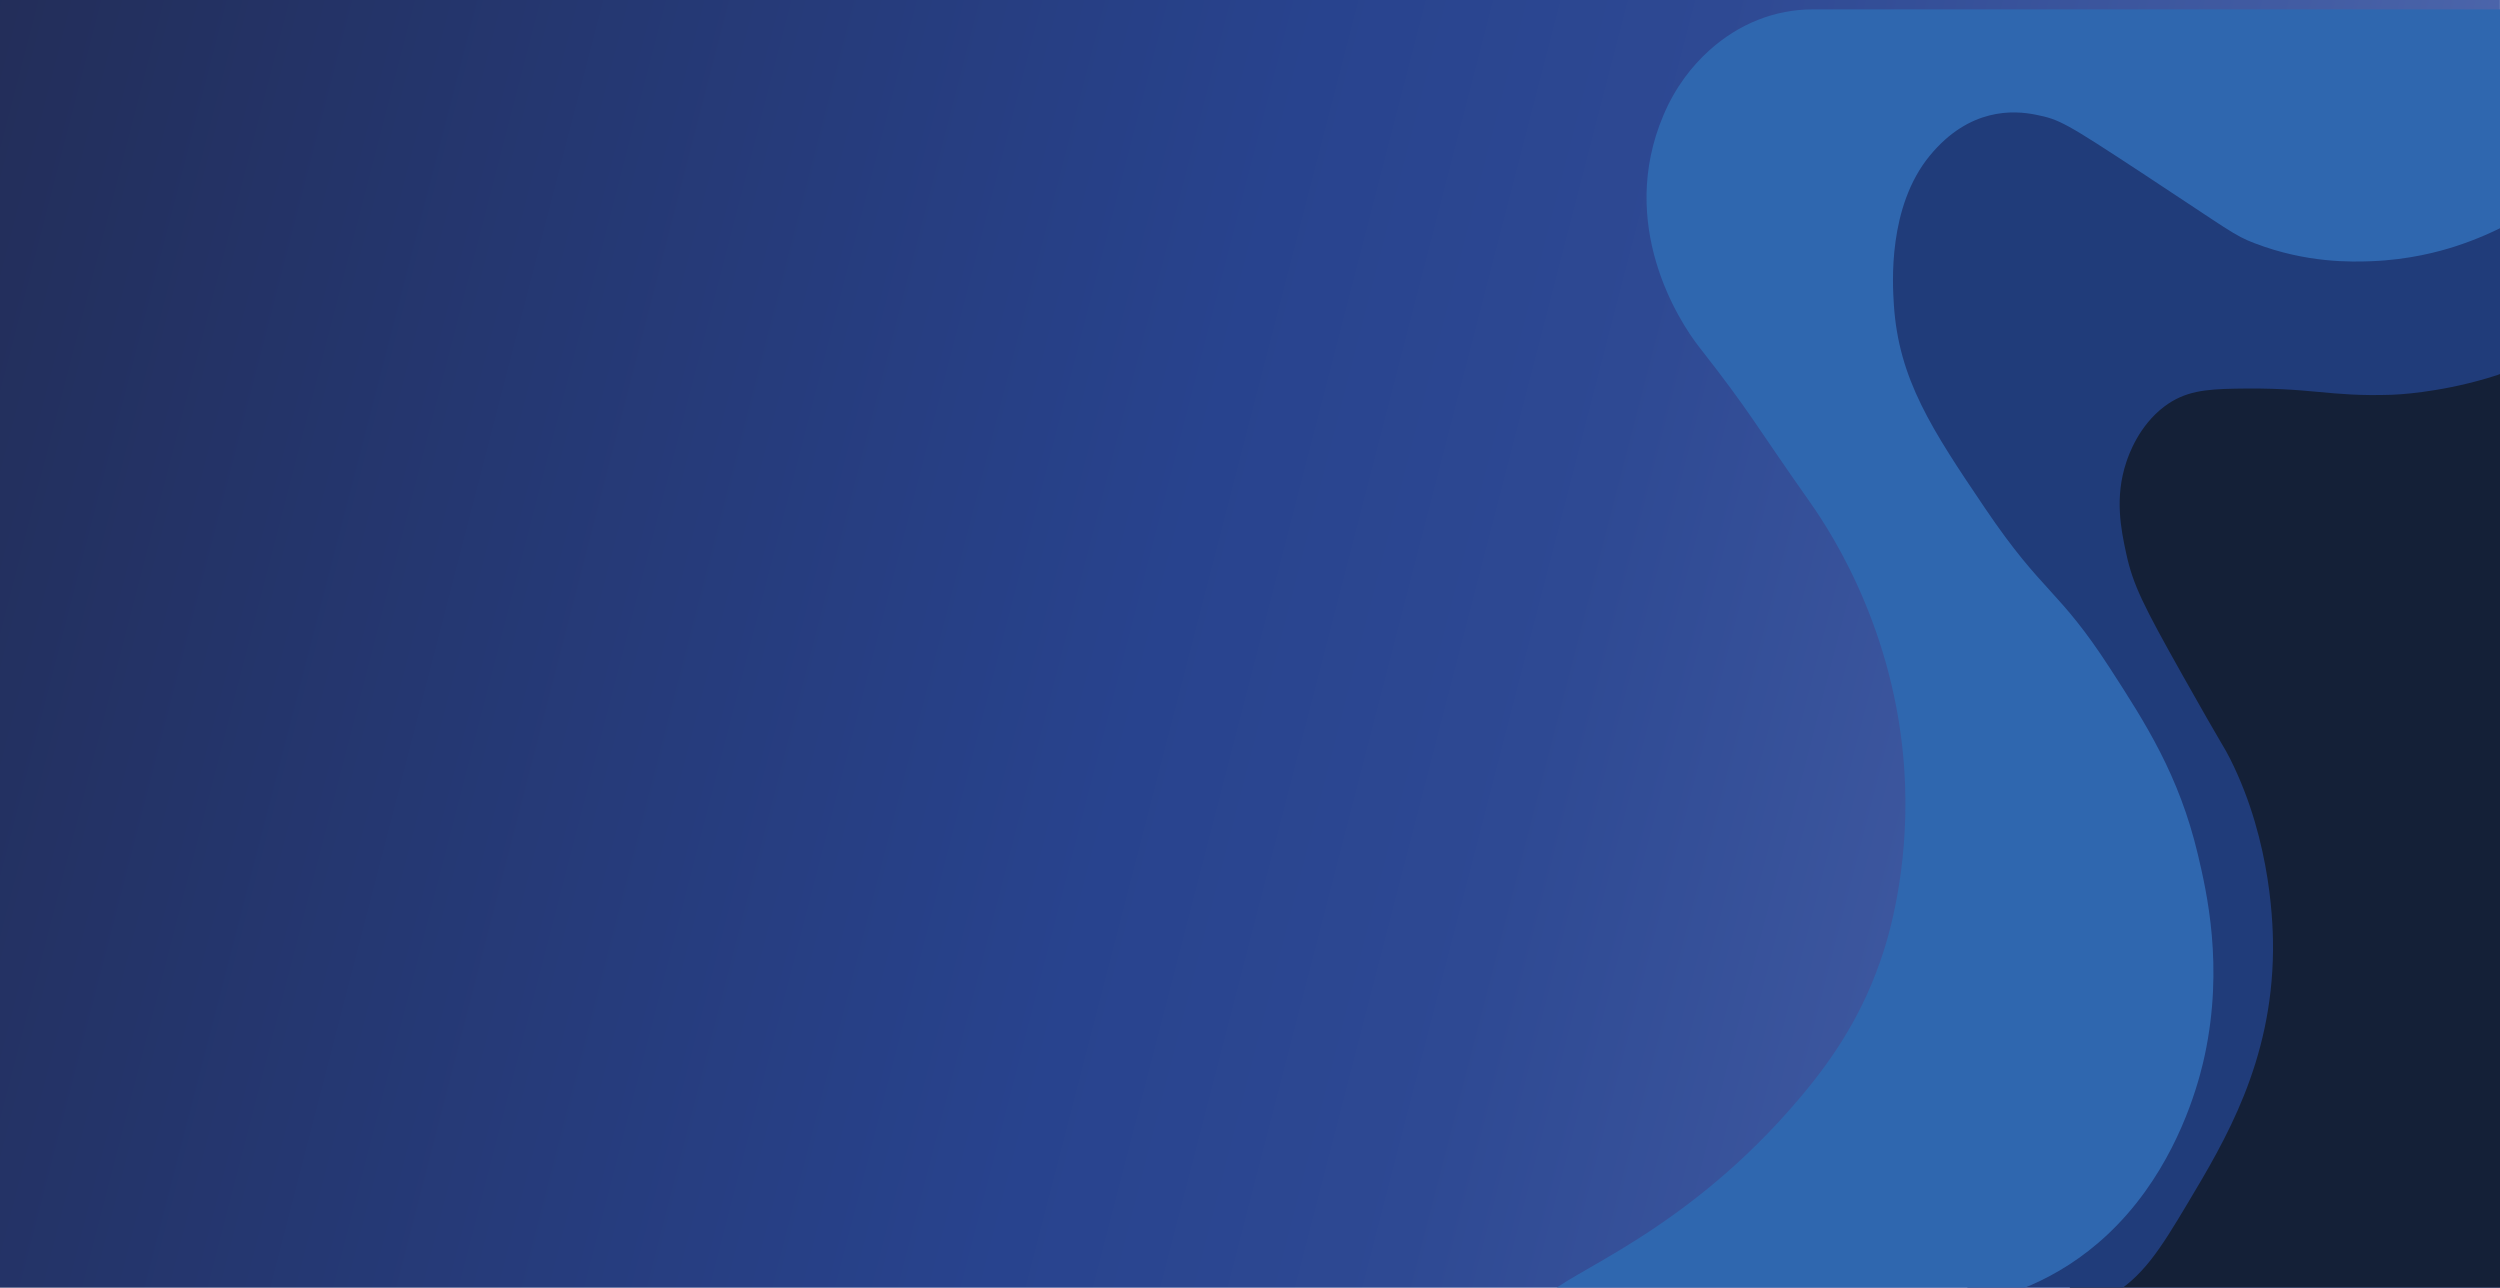
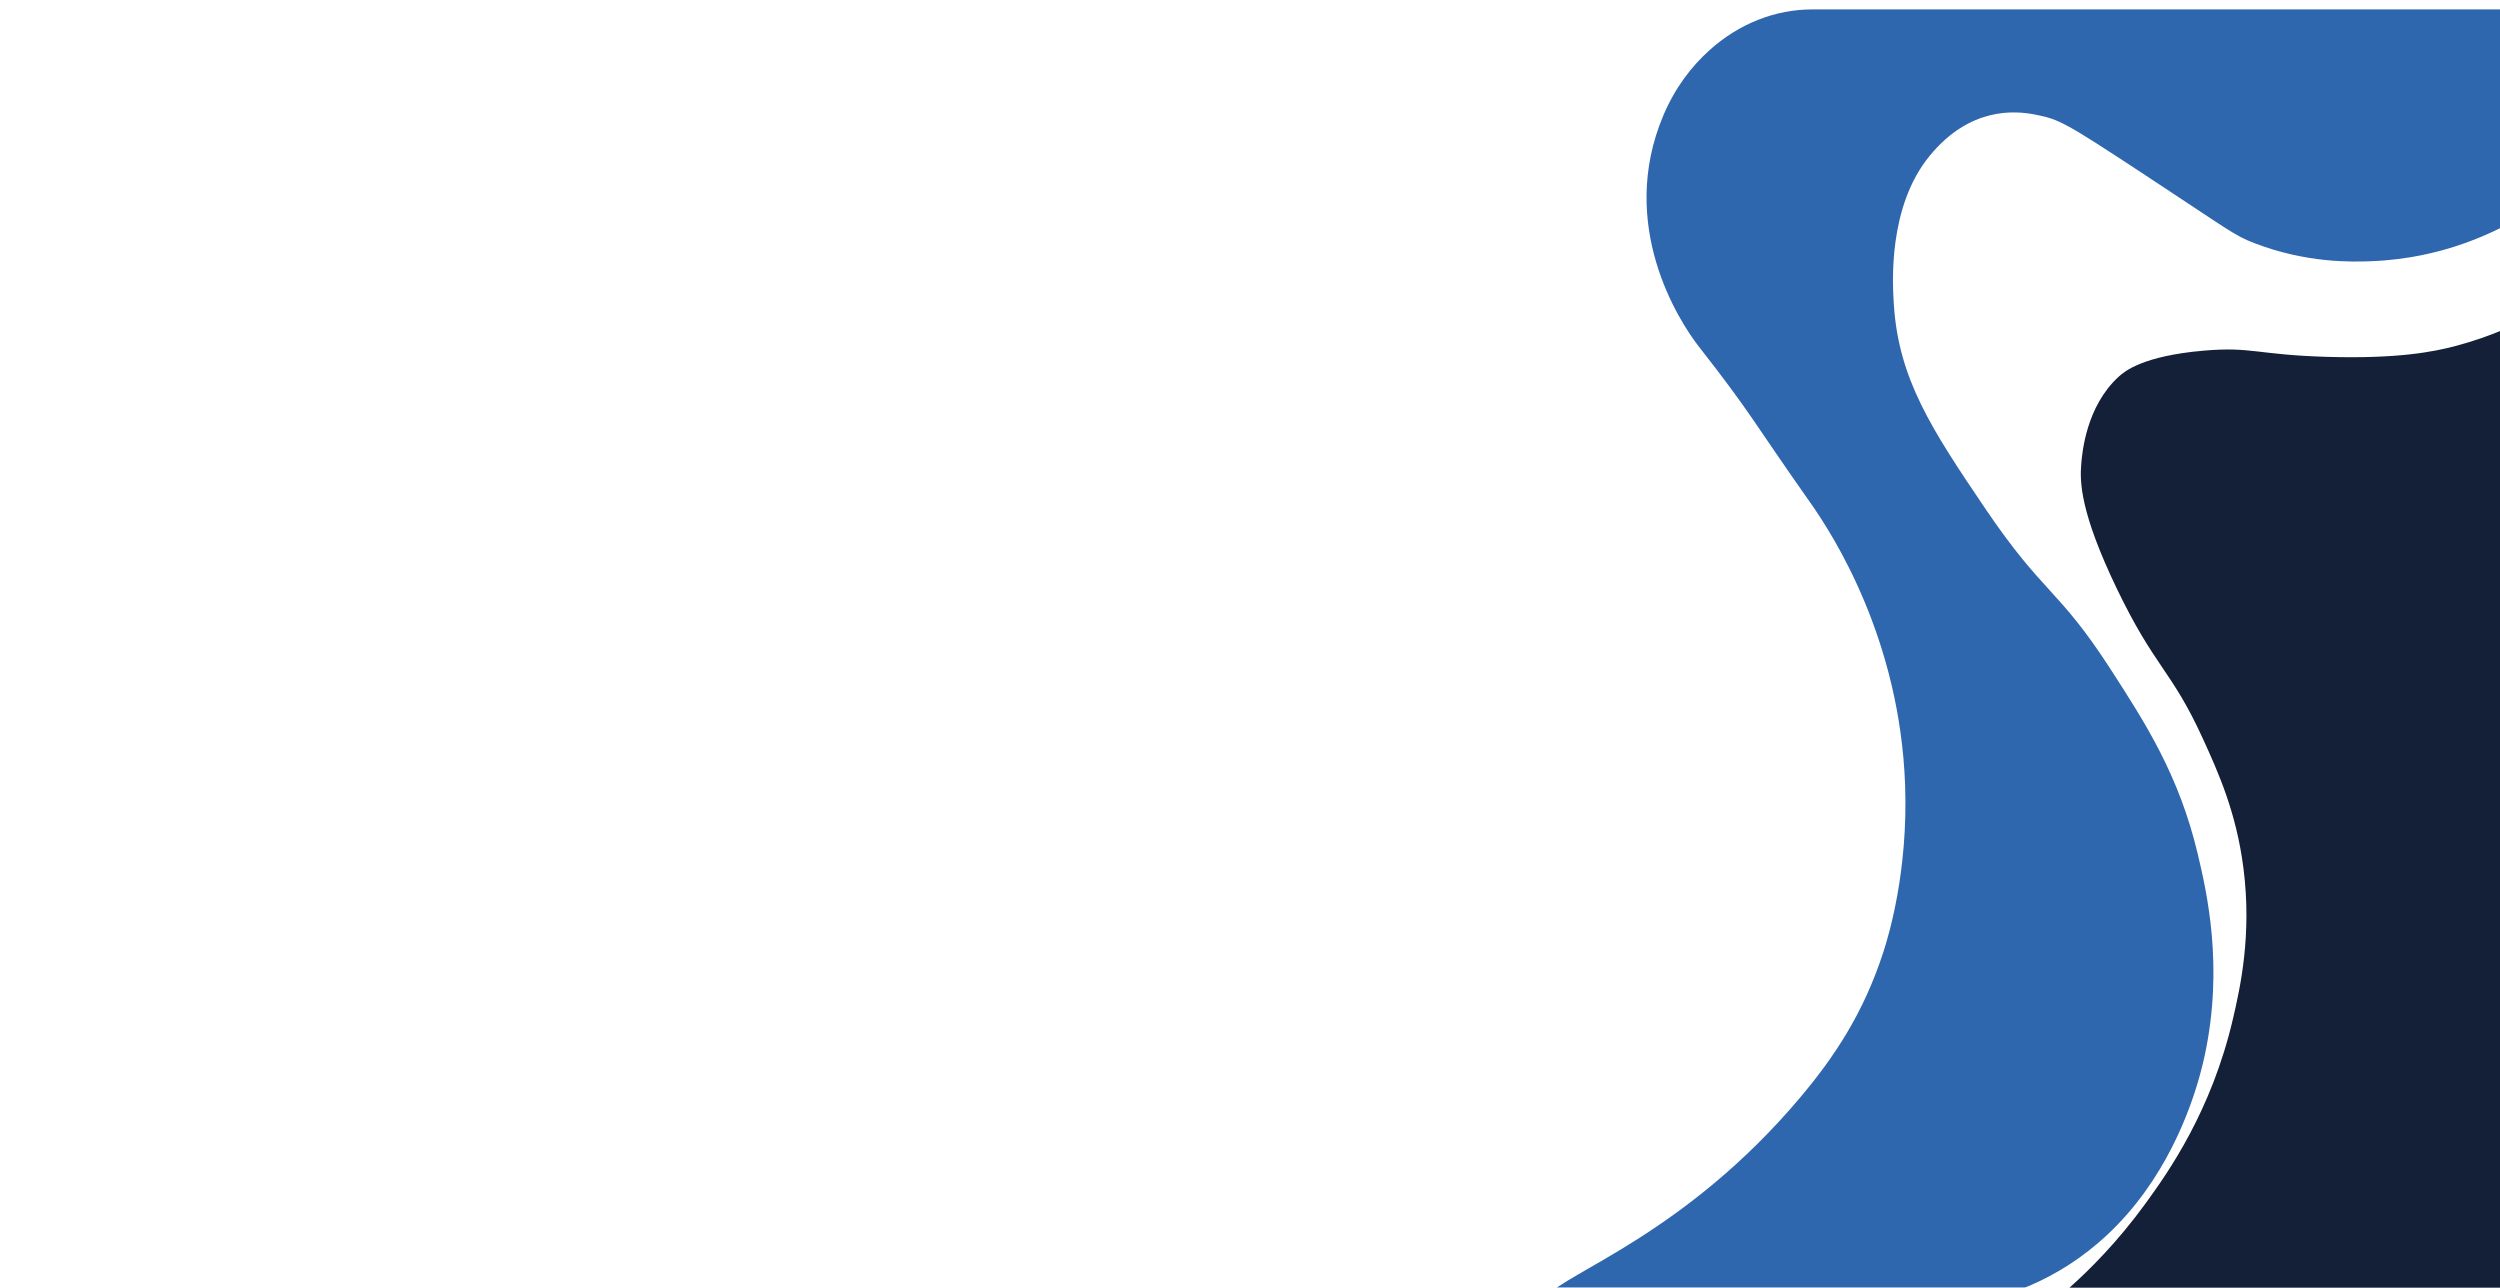
<svg xmlns="http://www.w3.org/2000/svg" id="Vrstva_1" viewBox="0 0 1924 991">
  <defs>
    <style>.cls-1{fill:url(#Nepojmenovaný_přechod_13);}.cls-1,.cls-2,.cls-3,.cls-4,.cls-5{stroke-width:0px;}.cls-2{fill:#2f67af;filter:url(#drop-shadow-2);}.cls-3{fill:none;}.cls-6{clip-path:url(#clippath);}.cls-4{fill:#142037;}.cls-5{fill:#203c7a;filter:url(#drop-shadow-1);}</style>
    <clipPath id="clippath">
      <rect class="cls-3" width="1924" height="991" />
    </clipPath>
    <linearGradient id="Nepojmenovaný_přechod_13" x1="-145.14" y1="209.17" x2="1936.78" y2="747.66" gradientUnits="userSpaceOnUse">
      <stop offset="0" stop-color="#222c55" />
      <stop offset=".5" stop-color="#28438e" />
      <stop offset=".64" stop-color="#2e4993" />
      <stop offset=".83" stop-color="#415ba2" />
      <stop offset="1" stop-color="#5770b4" />
    </linearGradient>
    <filter id="drop-shadow-1" filterUnits="userSpaceOnUse">
      <feOffset dx="7" dy="7" />
      <feGaussianBlur result="blur" stdDeviation="19.84" />
      <feFlood flood-color="#000" flood-opacity=".75" />
      <feComposite in2="blur" operator="in" />
      <feComposite in="SourceGraphic" />
    </filter>
    <filter id="drop-shadow-2" filterUnits="userSpaceOnUse">
      <feOffset dx="7" dy="7" />
      <feGaussianBlur result="blur-2" stdDeviation="19.84" />
      <feFlood flood-color="#000" flood-opacity=".75" />
      <feComposite in2="blur-2" operator="in" />
      <feComposite in="SourceGraphic" />
    </filter>
  </defs>
  <g class="cls-6">
-     <rect class="cls-1" x="0" y="0" width="1923.95" height="991.06" />
    <path class="cls-4" d="M1924.11,254.75c-8,3.28-19.8,7.69-34.37,11.54-16.43,4.34-43.81,9.92-98.41,8.36-54.56-1.57-58.18-8.03-95.52-4.78-46.6,4.07-60.69,15.86-65.13,19.9-25.2,22.92-28.22,58.68-28.95,67.25-1.17,13.9-.76,37.32,27.14,95.5,29.4,61.33,42.14,62.83,66.21,115.4,12.25,26.74,26.01,57.43,31.48,100.28,6.54,51.22-2.4,91.42-7.96,115.4-16.6,71.62-49.99,118.61-67.3,142.45-21.54,29.67-43.03,51.07-58.98,65.26h331.78V254.75Z" />
-     <path class="cls-5" d="M1868.25,156.03c-61.11,19.32-111.34,11.47-123.83,9.26-57.18-10.13-103.43-40.24-144.69-67.1-28.52-18.57-45.36-33-77.39-40.88-20.37-5.01-48.67-11.51-78.74,3.86-36.23,18.51-52.03,57.02-57.2,72.5-3.51,10.51-16.89,54.57,7.4,126.49,32.09,95.01,82.97,99.61,173.63,226.75,57.21,80.23,71.12,126.32,74.7,138.83,8.85,30.93,26.07,93.88,8.08,167.36-19.08,77.89-67.16,124.44-95.56,151.94-22.86,22.13-44.2,36.96-59.22,46.28h120.13c26.47-15,39.94-36.93,61.06-72.27,29.07-48.64,64.95-108.67,65.69-194.59.14-15.86-.49-82.54-32.83-147.13-5.2-10.4-4.38-7.05-36.72-64.57-30.25-53.8-38.18-69.55-43.41-93.71-4.05-18.73-9.01-43.04,0-70.18,1.95-5.89,9.66-28.22,29.39-43.06,15.71-11.82,31.53-13.24,54.23-13.69,60.07-1.18,71.42,6.34,120.97,4.69,3.06-.1,34.42-1.35,72.94-12.65,13.55-3.97,16.01-5.68,17.24-6.63v-146.15c-13.58,7.83-32.46,17.28-55.86,24.68Z" />
    <path class="cls-2" d="M1559.59,81.24c18.47,3.73,22.38,5.8,83.09,45.69,66.59,43.75,69.47,47.14,85.57,53.3,40.1,15.35,74.59,14.37,89.91,13.79,28.94-1.11,51.72-7.33,64.07-11.29,16.95-5.43,31.09-11.99,41.88-17.72V.24h-536.27c-28.53,0-56.49,10.82-79.56,31.7-13.19,11.94-25.95,28.09-35.14,49.83-35.6,84.18,11.71,158.07,27.41,178.13,40.61,51.84,41.88,57.86,85.44,119.63,18.85,26.73,69.09,105.94,73.17,217.41,2.45,66.85-12.77,116.41-16.53,128.14-15.37,47.82-38.33,81.8-64.07,112.38-88.24,104.81-179.45,134.3-196.31,153.85h347.86c32.2-9.15,77.31-30.53,113.84-81.38,32.14-44.73,43.12-92.07,45.88-105.03,14.59-68.42,1.56-125.12-5.37-154.39-14.44-60.95-40.38-101.08-67.38-142.84-40.23-62.22-51.41-57-96.31-123.41-41.22-60.95-66.64-99.61-70.27-157.02-1.01-15.92-4.75-75.07,27.7-114.48,30.51-37.07,64.62-34.9,81.43-31.51Z" />
  </g>
</svg>